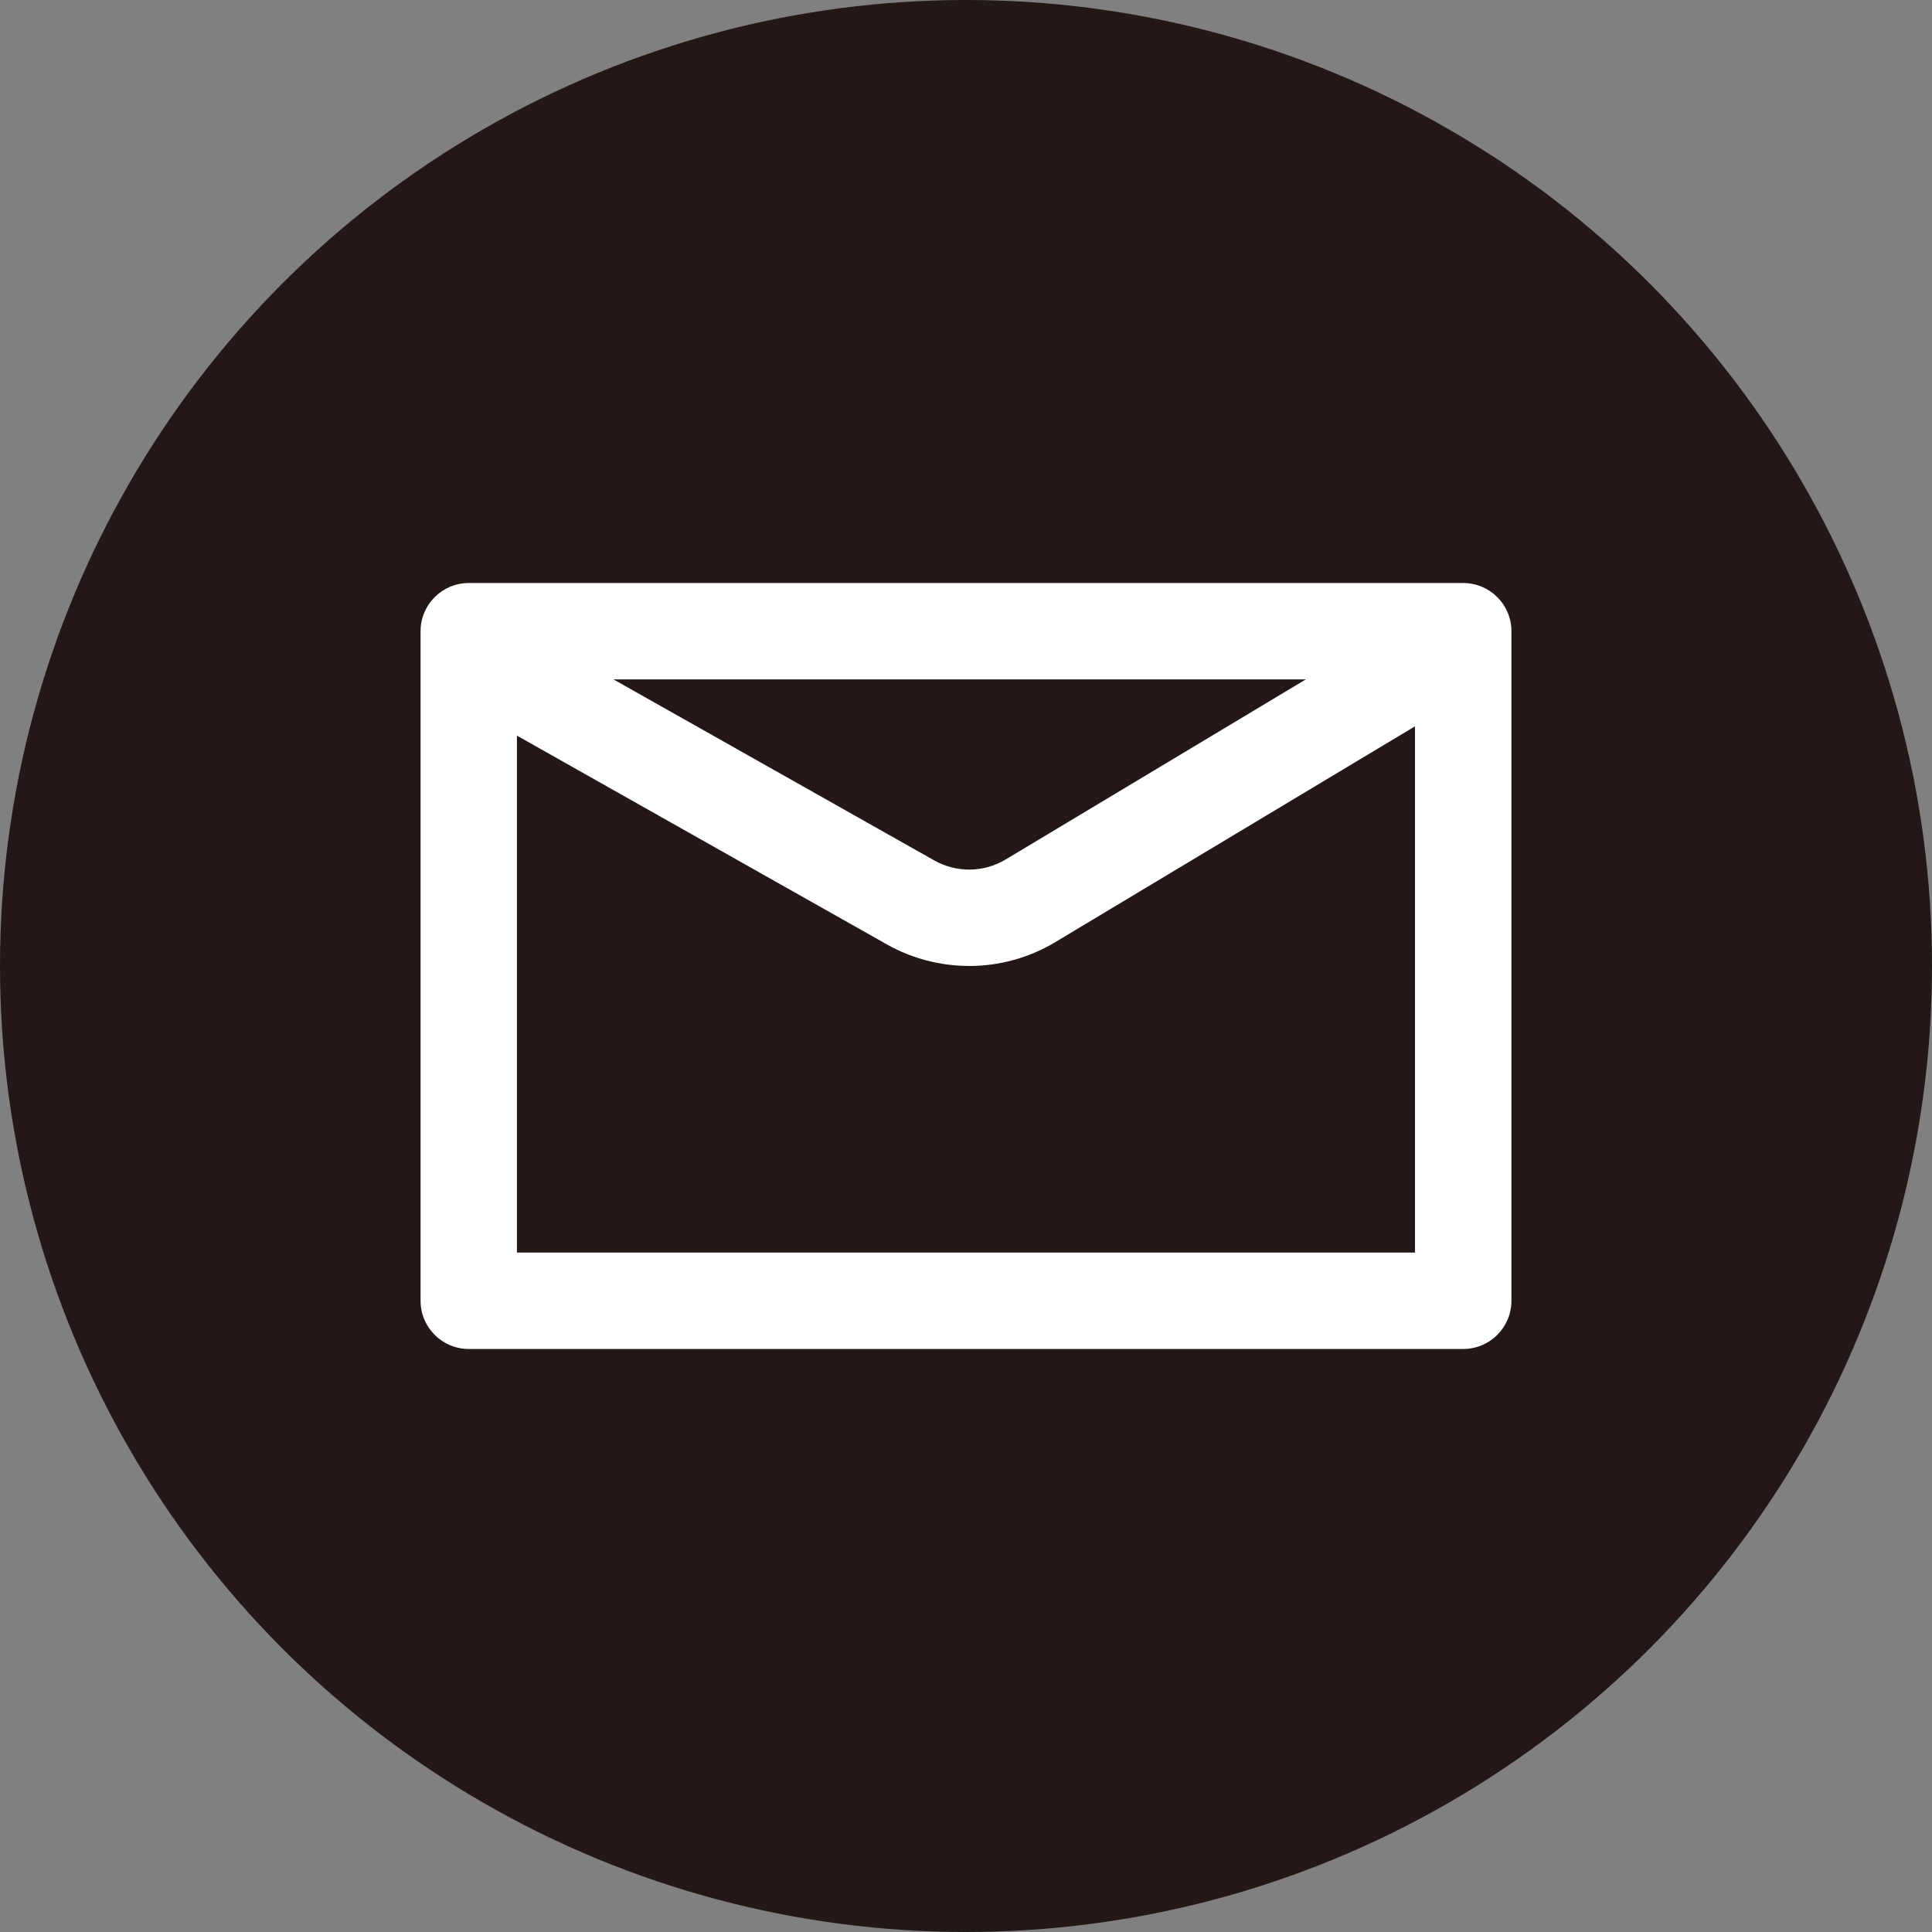
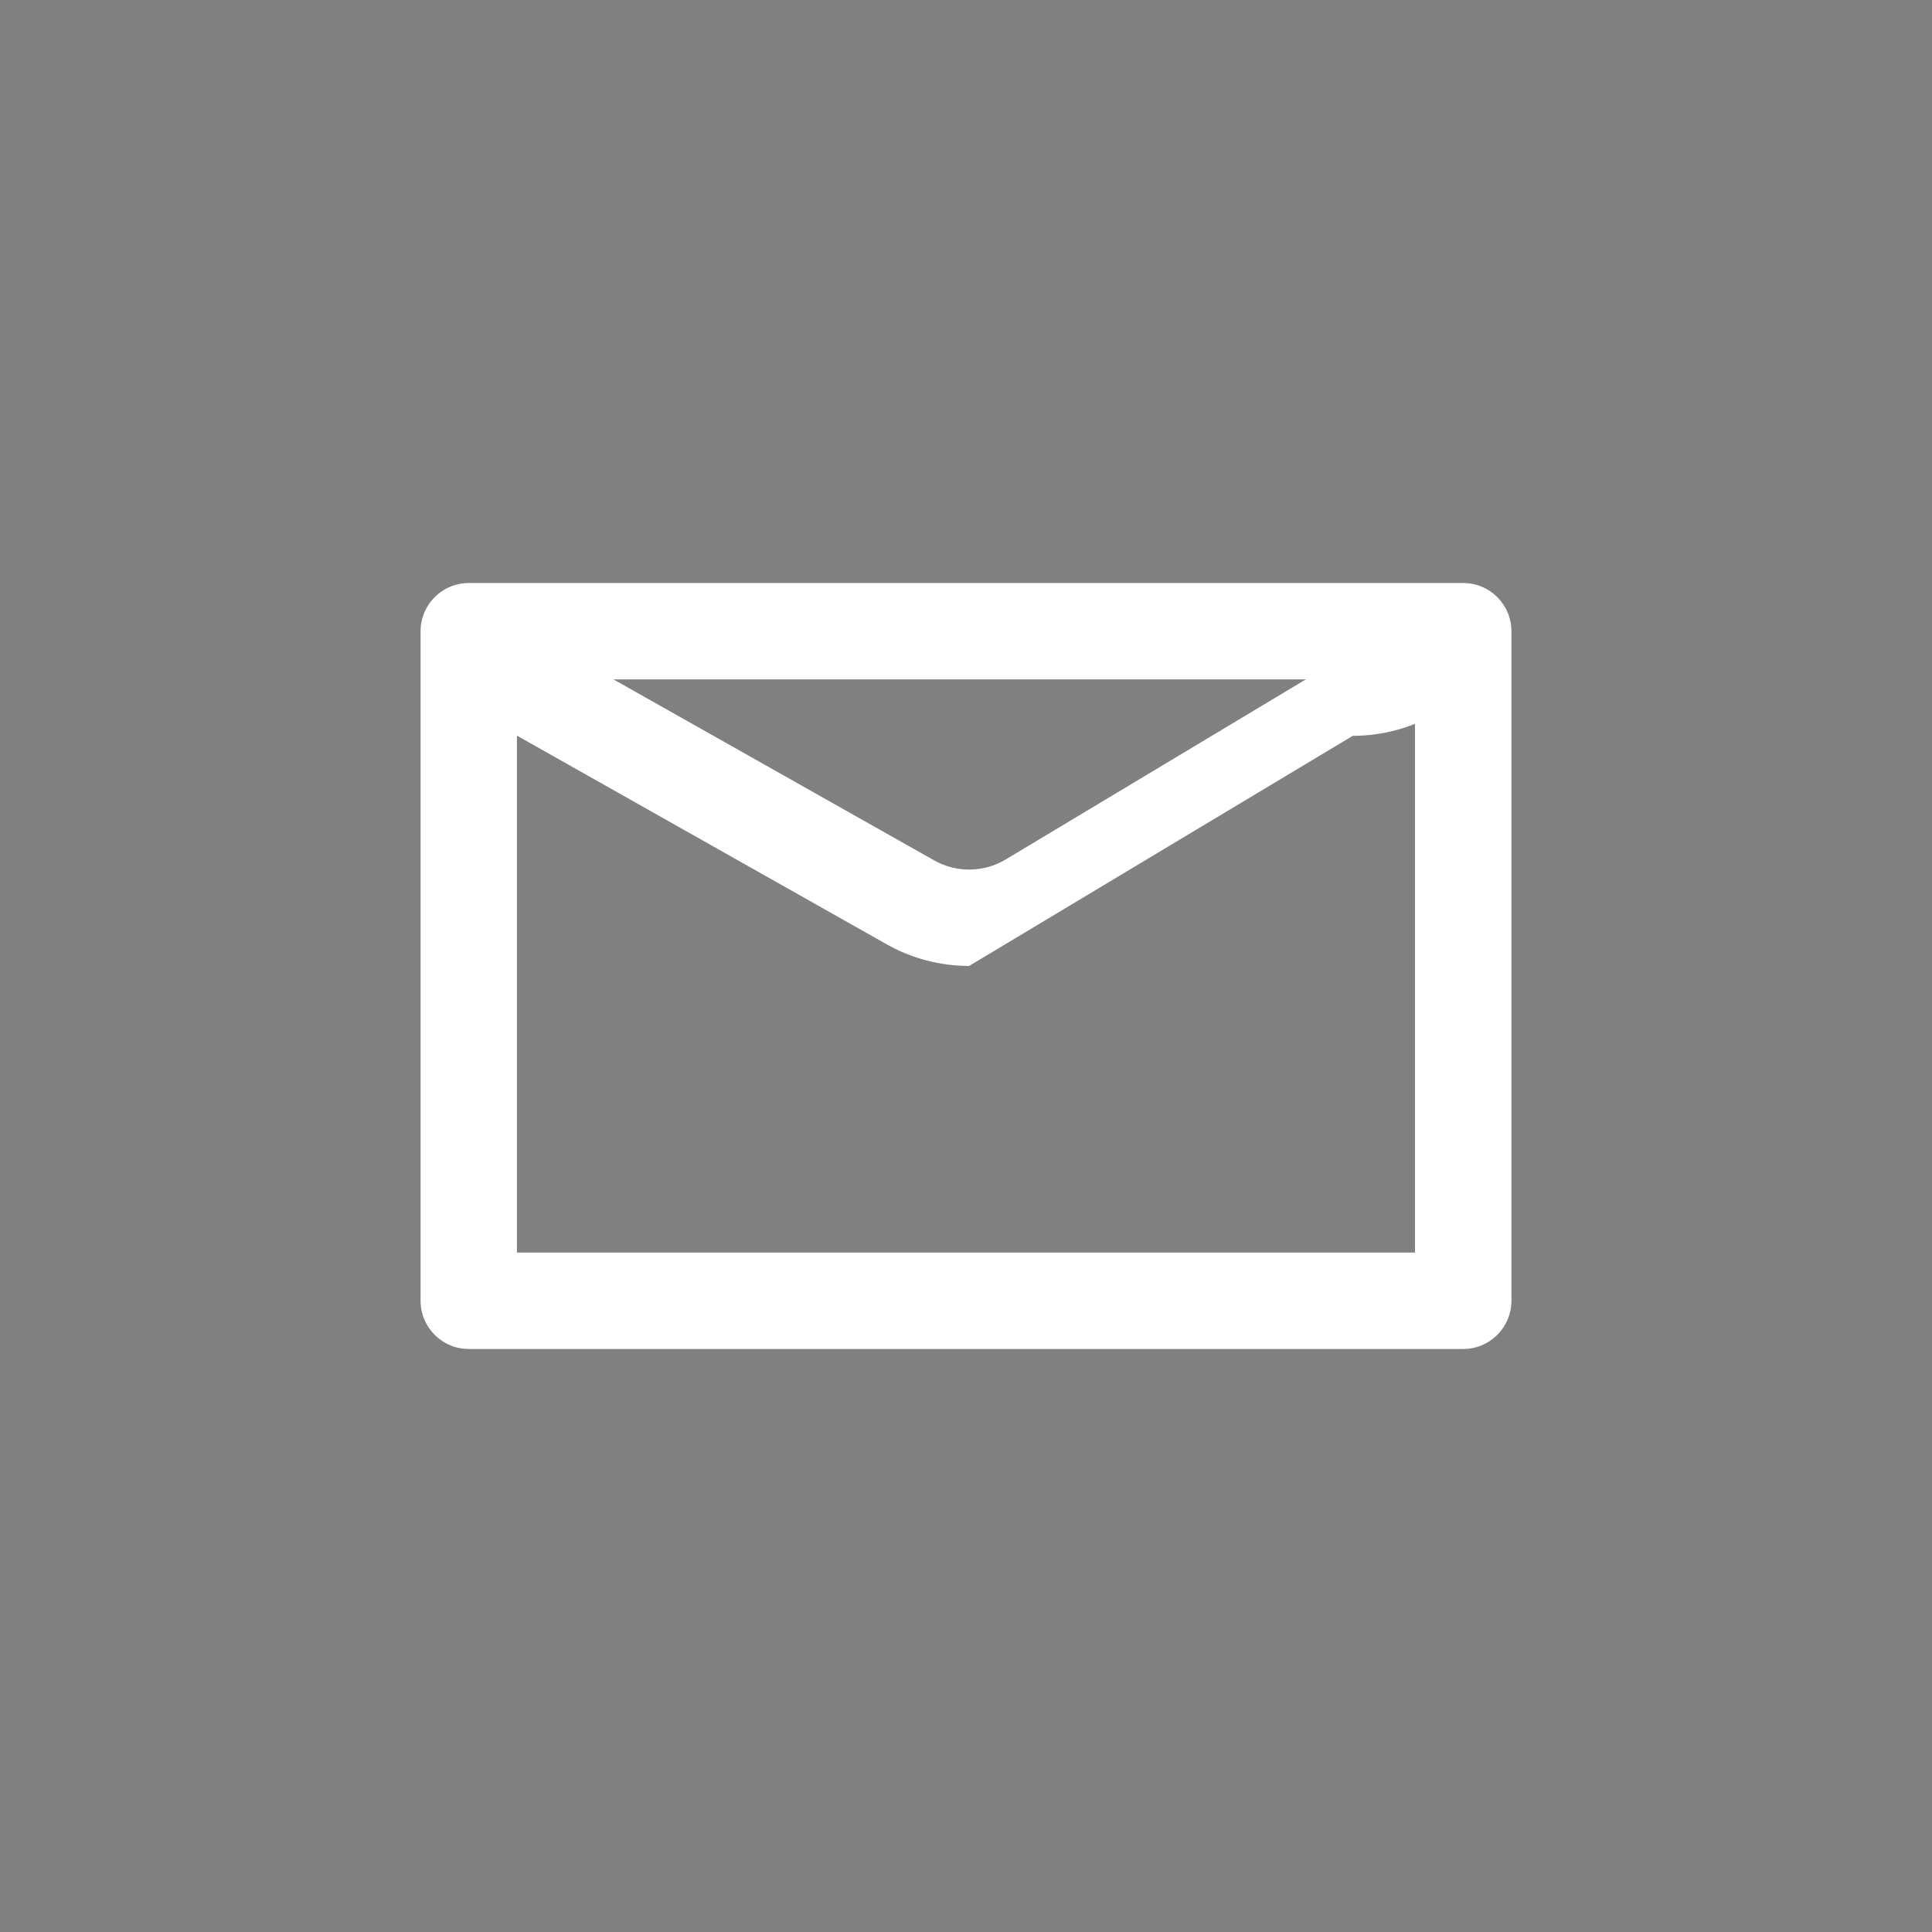
<svg xmlns="http://www.w3.org/2000/svg" id="_レイヤー_1" data-name="レイヤー_1" width="35" height="35" version="1.1" viewBox="0 0 35 35">
  <rect x="0" y="0" width="35" height="35" fill="#808080" stroke="none" />
-   <circle cx="17.5" cy="17.5" r="17.5" fill="#231815" />
  <g>
    <path d="M26.508,24.438H8.492c-.482,0-.873-.391-.873-.873v-12.13c0-.482.391-.873.873-.873h18.016c.482,0,.873.391.873.873v12.13c0,.482-.391.873-.873.873ZM9.365,22.691h16.269v-10.383H9.365v10.383Z" fill="#fff" />
-     <path d="M17.556,17.499c-.514,0-1.027-.13-1.489-.39l-7.915-4.467c-.42-.237-.568-.77-.331-1.19.237-.42.77-.568,1.19-.331l7.915,4.467c.401.226.896.22,1.291-.017l6.951-4.17c.413-.248.95-.114,1.198.3.248.414.114.95-.3,1.198l-6.951,4.17c-.478.287-1.018.431-1.559.431Z" fill="#fff" />
+     <path d="M17.556,17.499c-.514,0-1.027-.13-1.489-.39l-7.915-4.467c-.42-.237-.568-.77-.331-1.19.237-.42.77-.568,1.19-.331l7.915,4.467c.401.226.896.22,1.291-.017l6.951-4.17c.413-.248.95-.114,1.198.3.248.414.114.95-.3,1.198c-.478.287-1.018.431-1.559.431Z" fill="#fff" />
  </g>
</svg>